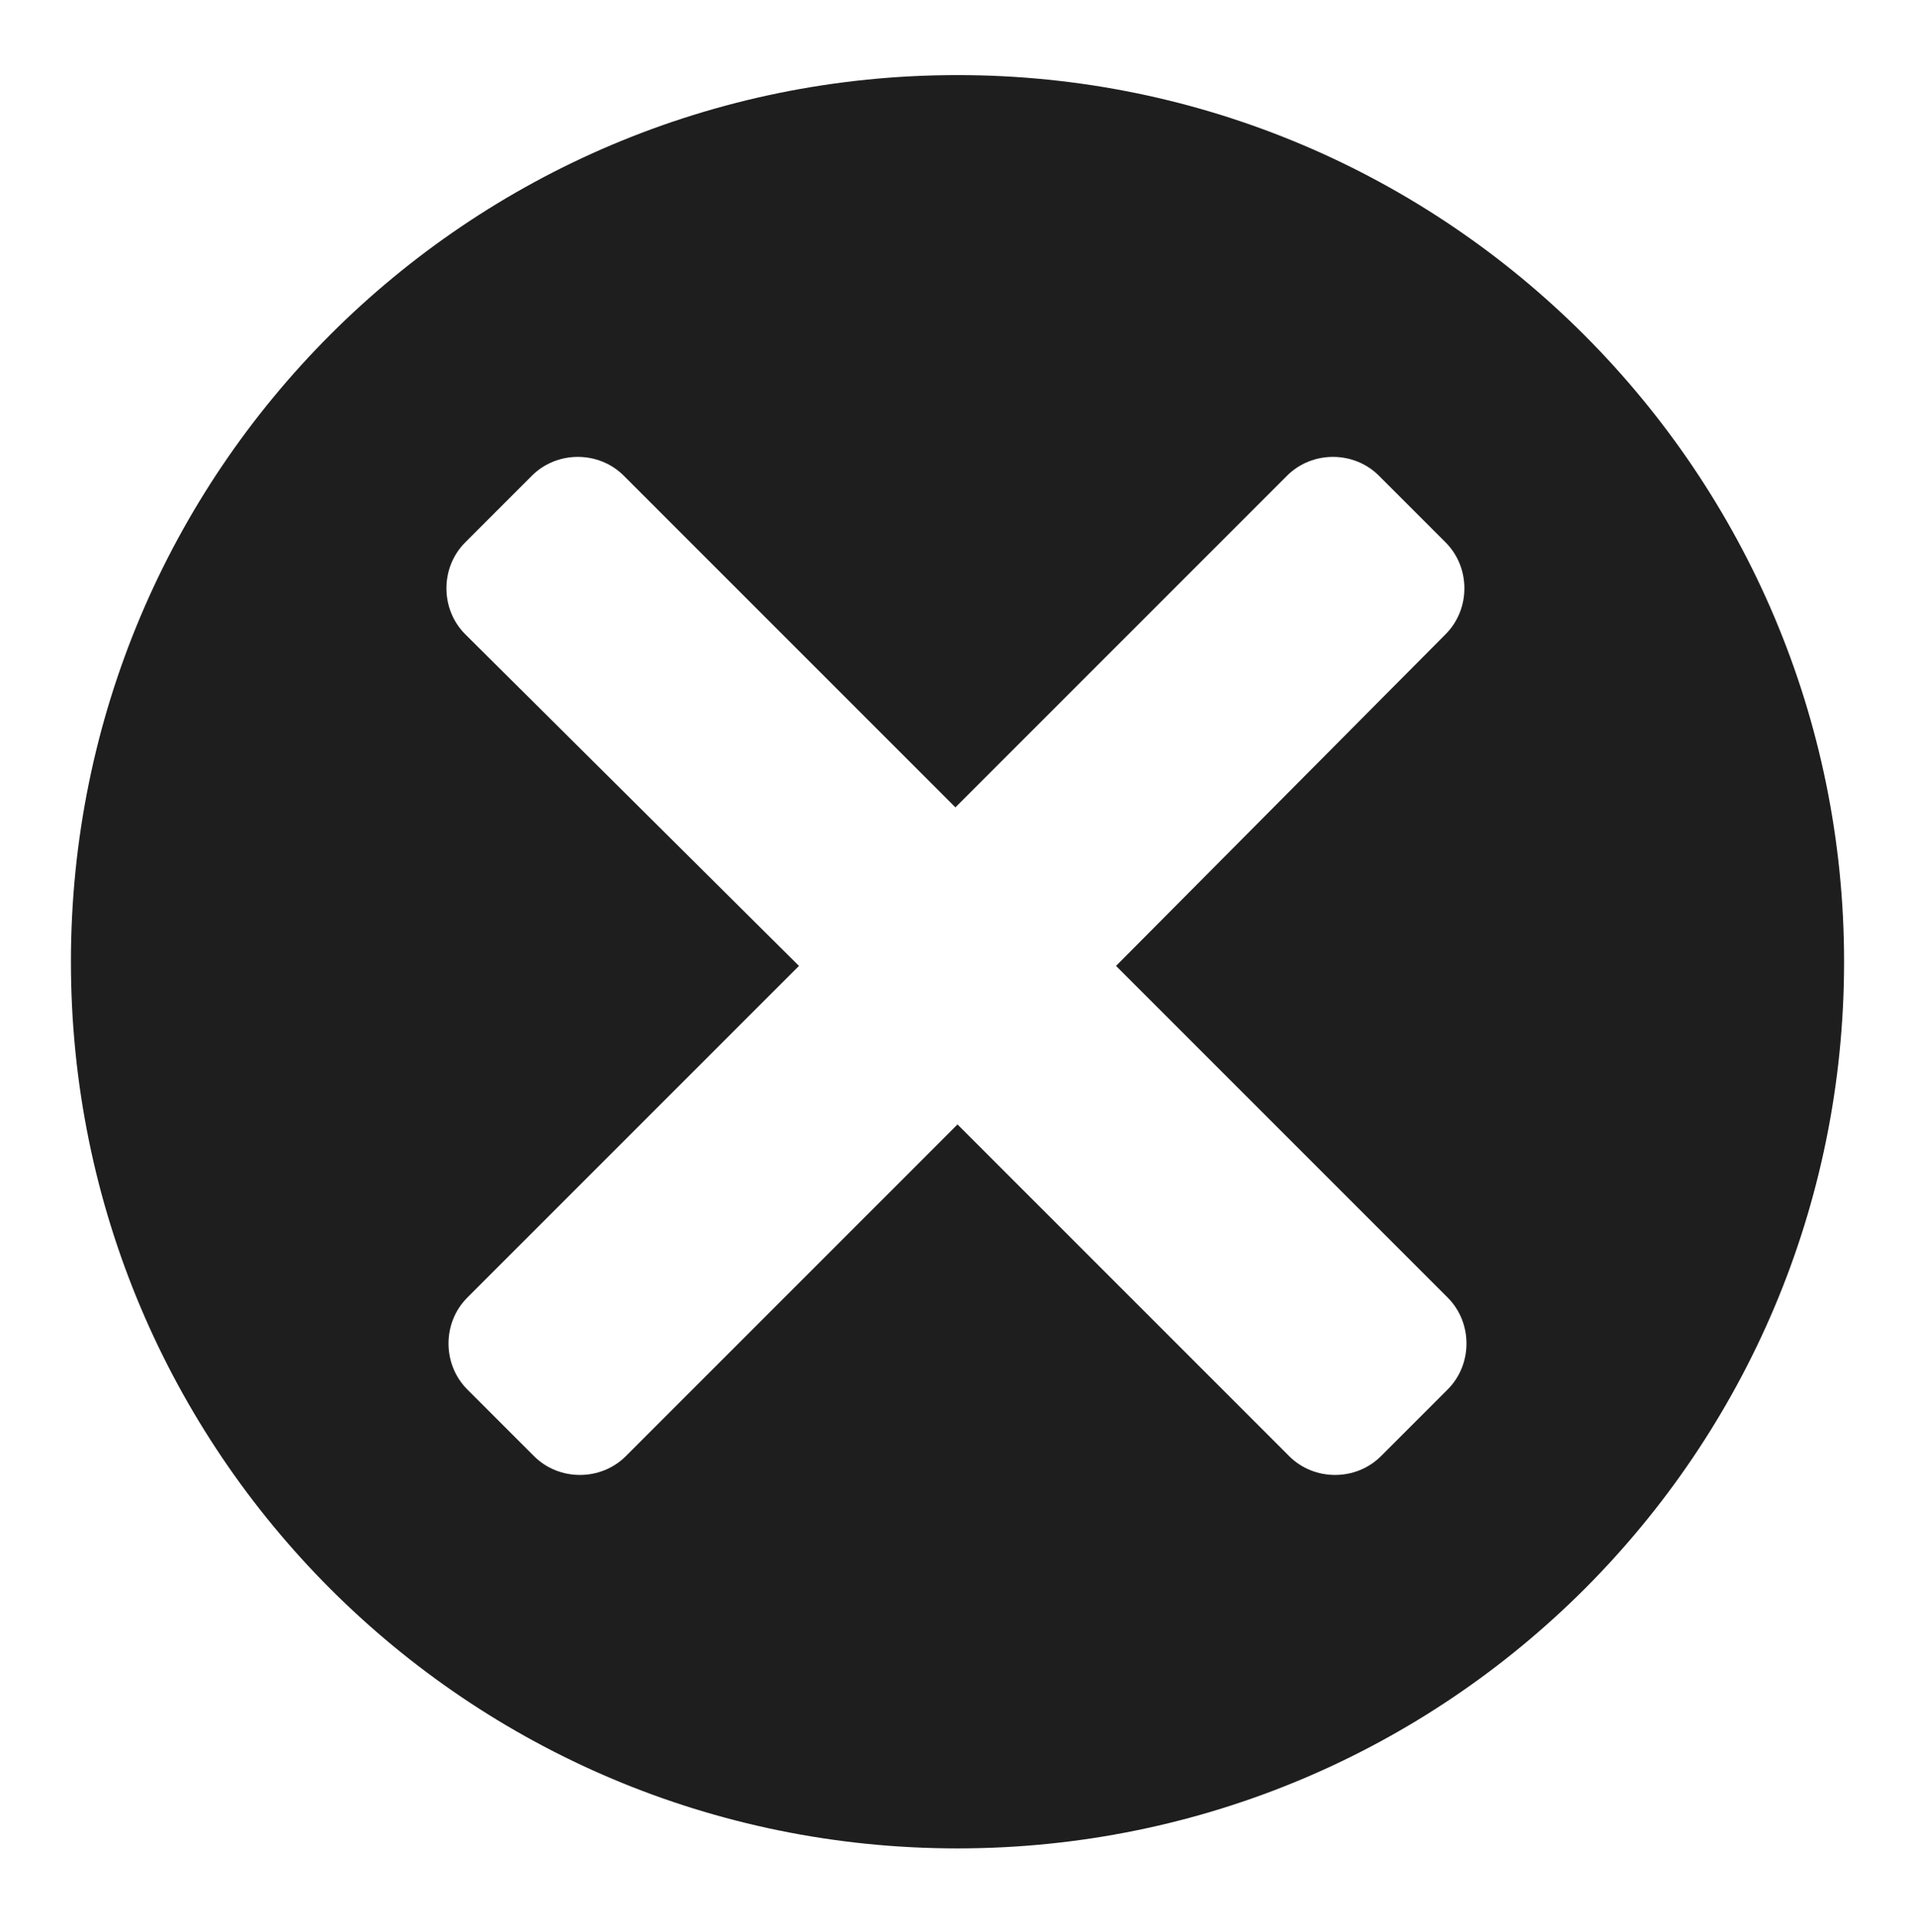
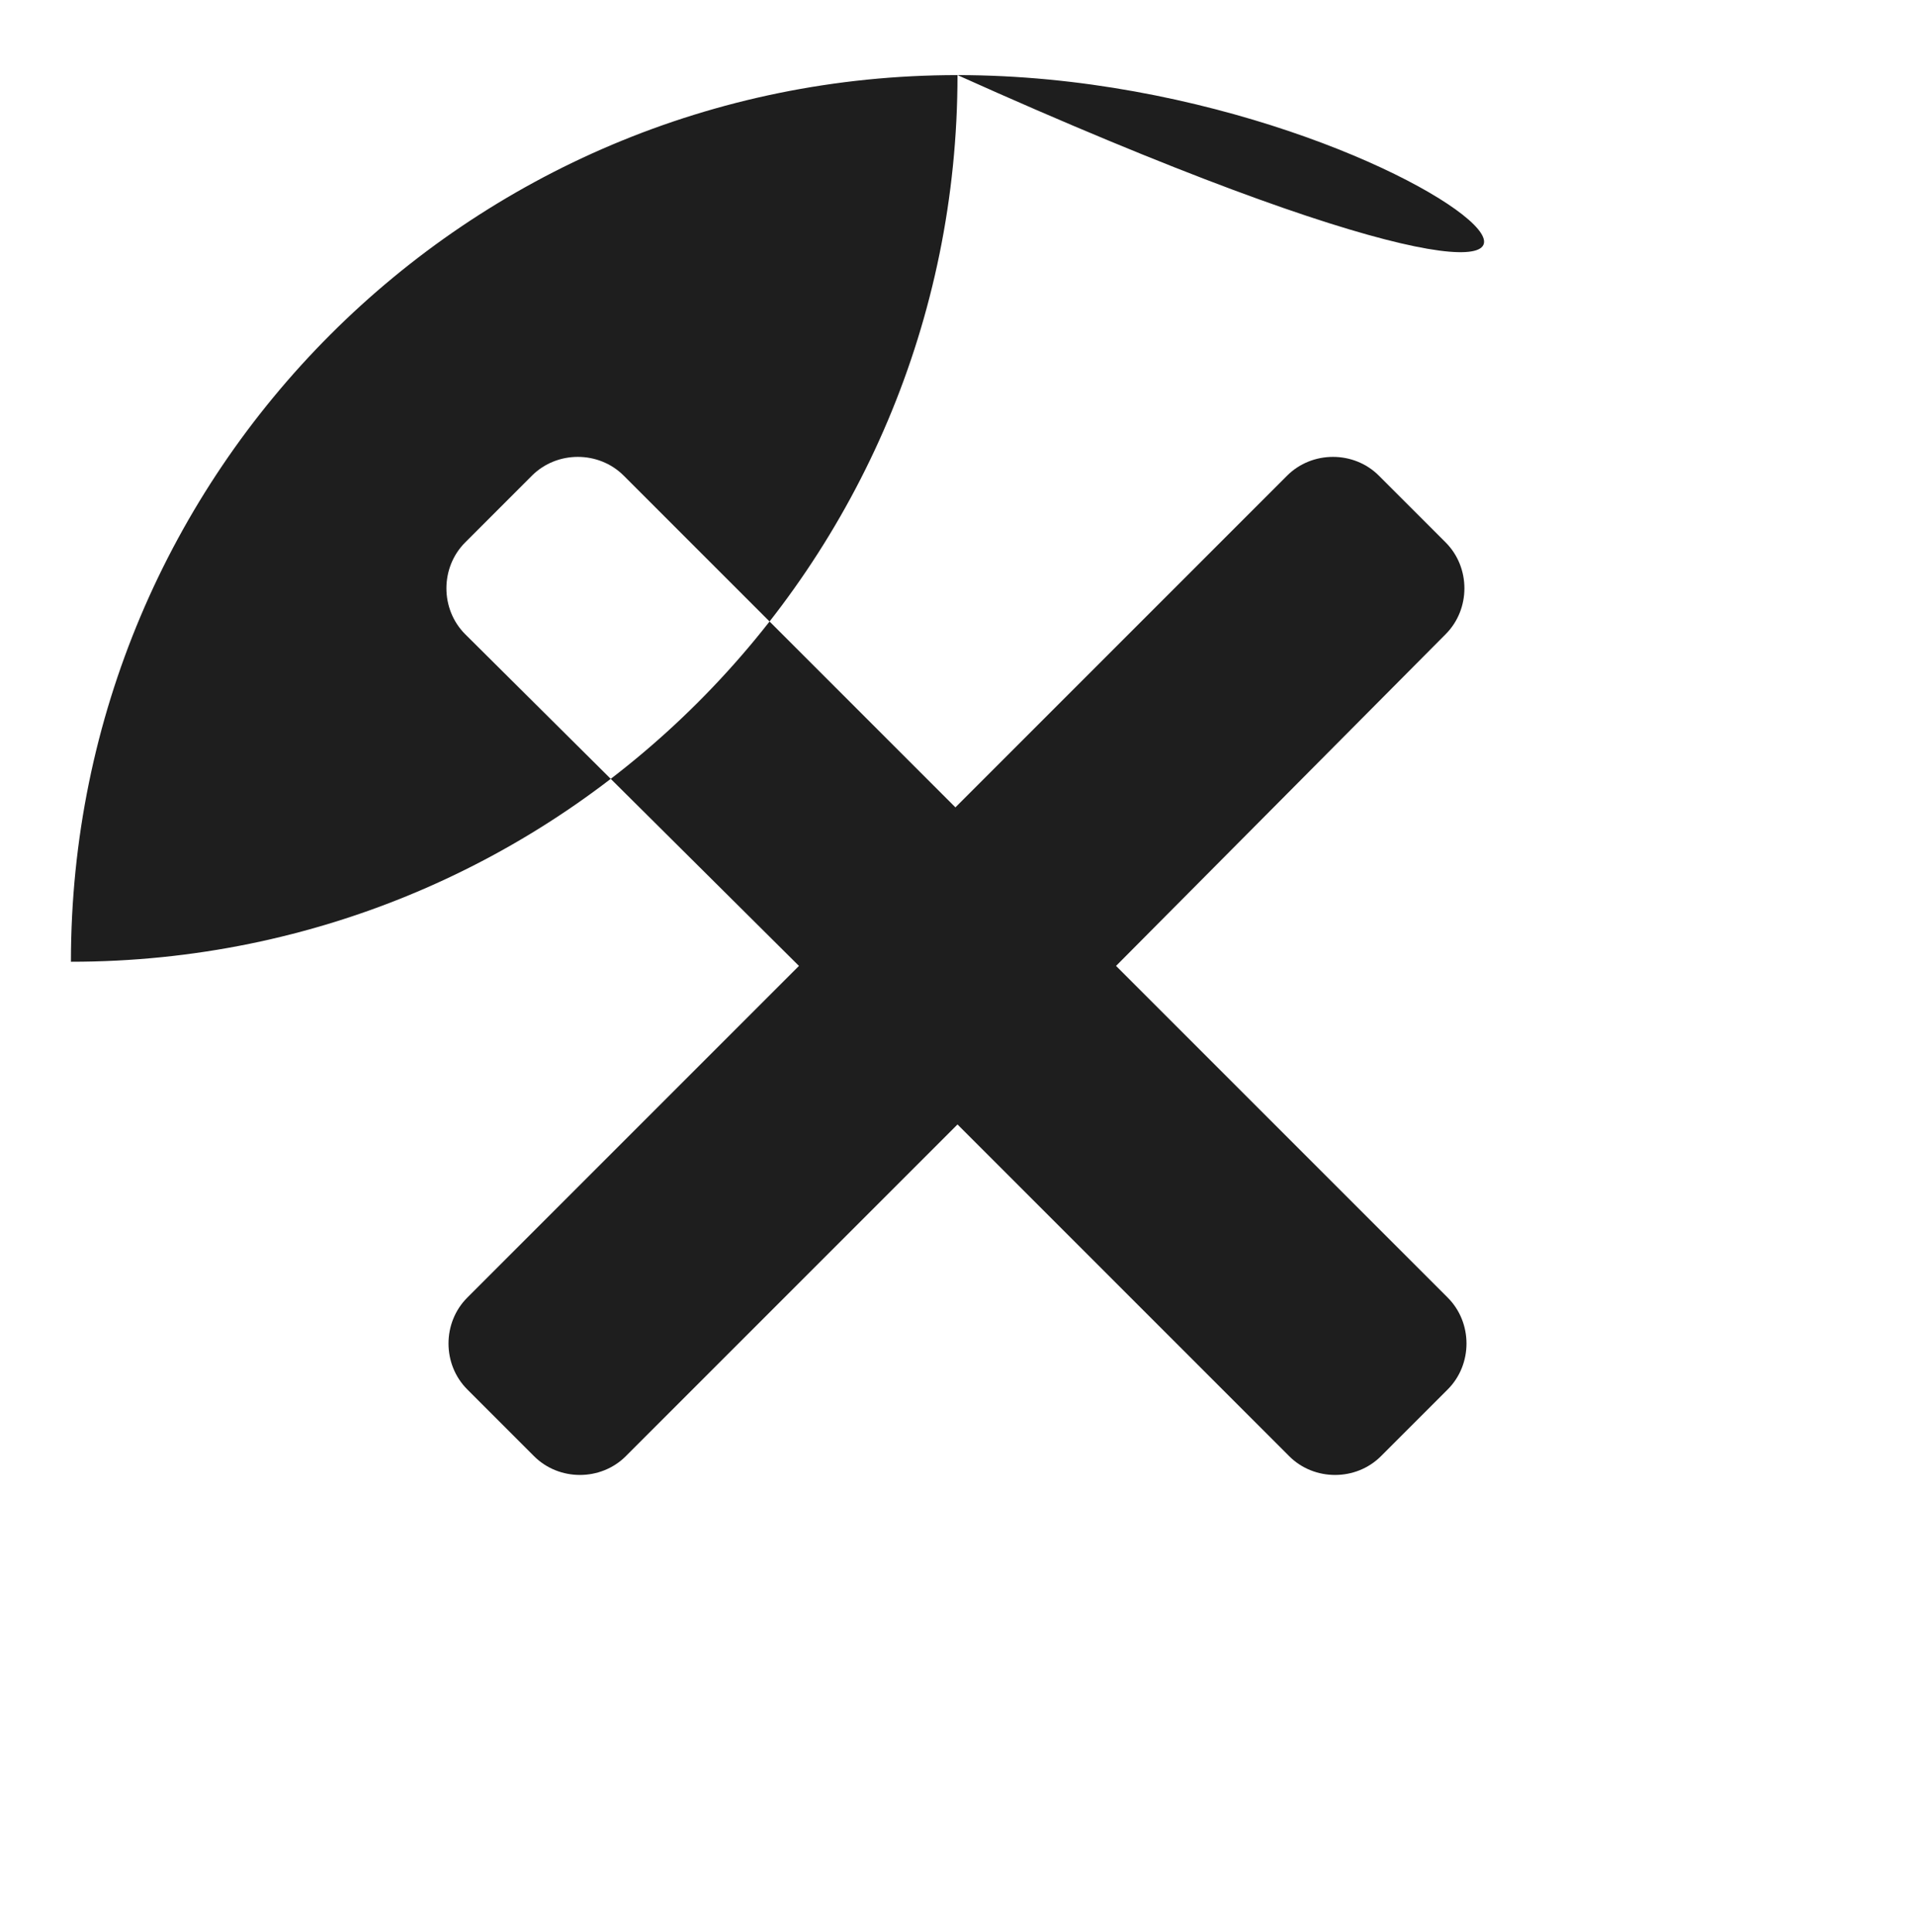
<svg xmlns="http://www.w3.org/2000/svg" enable-background="new 0 0 91.8 92.6" id="Layer_1" version="1.0" viewBox="0 0 91.8 92.6" xml:space="preserve">
  <g>
-     <path d="M45.9,3.6c-23.5,0-42.5,19-42.5,42.5c0,23.5,19,42.5,42.5,42.5c23.5,0,42.5-19,42.5-42.5   C88.4,22.7,69.4,3.6,45.9,3.6z M69.4,62.2c1.2,1.2,1.2,3.2,0,4.4l-3.2,3.2C65,71,63,71,61.8,69.8L45.9,53.9L30,69.8   c-1.2,1.2-3.2,1.2-4.4,0l-3.2-3.2c-1.2-1.2-1.2-3.2,0-4.4l15.9-15.9L22.3,30.4c-1.2-1.2-1.2-3.2,0-4.4l3.2-3.2   c1.2-1.2,3.2-1.2,4.4,0l15.9,15.9l15.9-15.9c1.2-1.2,3.2-1.2,4.4,0l3.2,3.2c1.2,1.2,1.2,3.2,0,4.4L53.5,46.3L69.4,62.2z" fill="#1E1E1E" />
+     <path d="M45.9,3.6c-23.5,0-42.5,19-42.5,42.5c23.5,0,42.5-19,42.5-42.5   C88.4,22.7,69.4,3.6,45.9,3.6z M69.4,62.2c1.2,1.2,1.2,3.2,0,4.4l-3.2,3.2C65,71,63,71,61.8,69.8L45.9,53.9L30,69.8   c-1.2,1.2-3.2,1.2-4.4,0l-3.2-3.2c-1.2-1.2-1.2-3.2,0-4.4l15.9-15.9L22.3,30.4c-1.2-1.2-1.2-3.2,0-4.4l3.2-3.2   c1.2-1.2,3.2-1.2,4.4,0l15.9,15.9l15.9-15.9c1.2-1.2,3.2-1.2,4.4,0l3.2,3.2c1.2,1.2,1.2,3.2,0,4.4L53.5,46.3L69.4,62.2z" fill="#1E1E1E" />
  </g>
</svg>